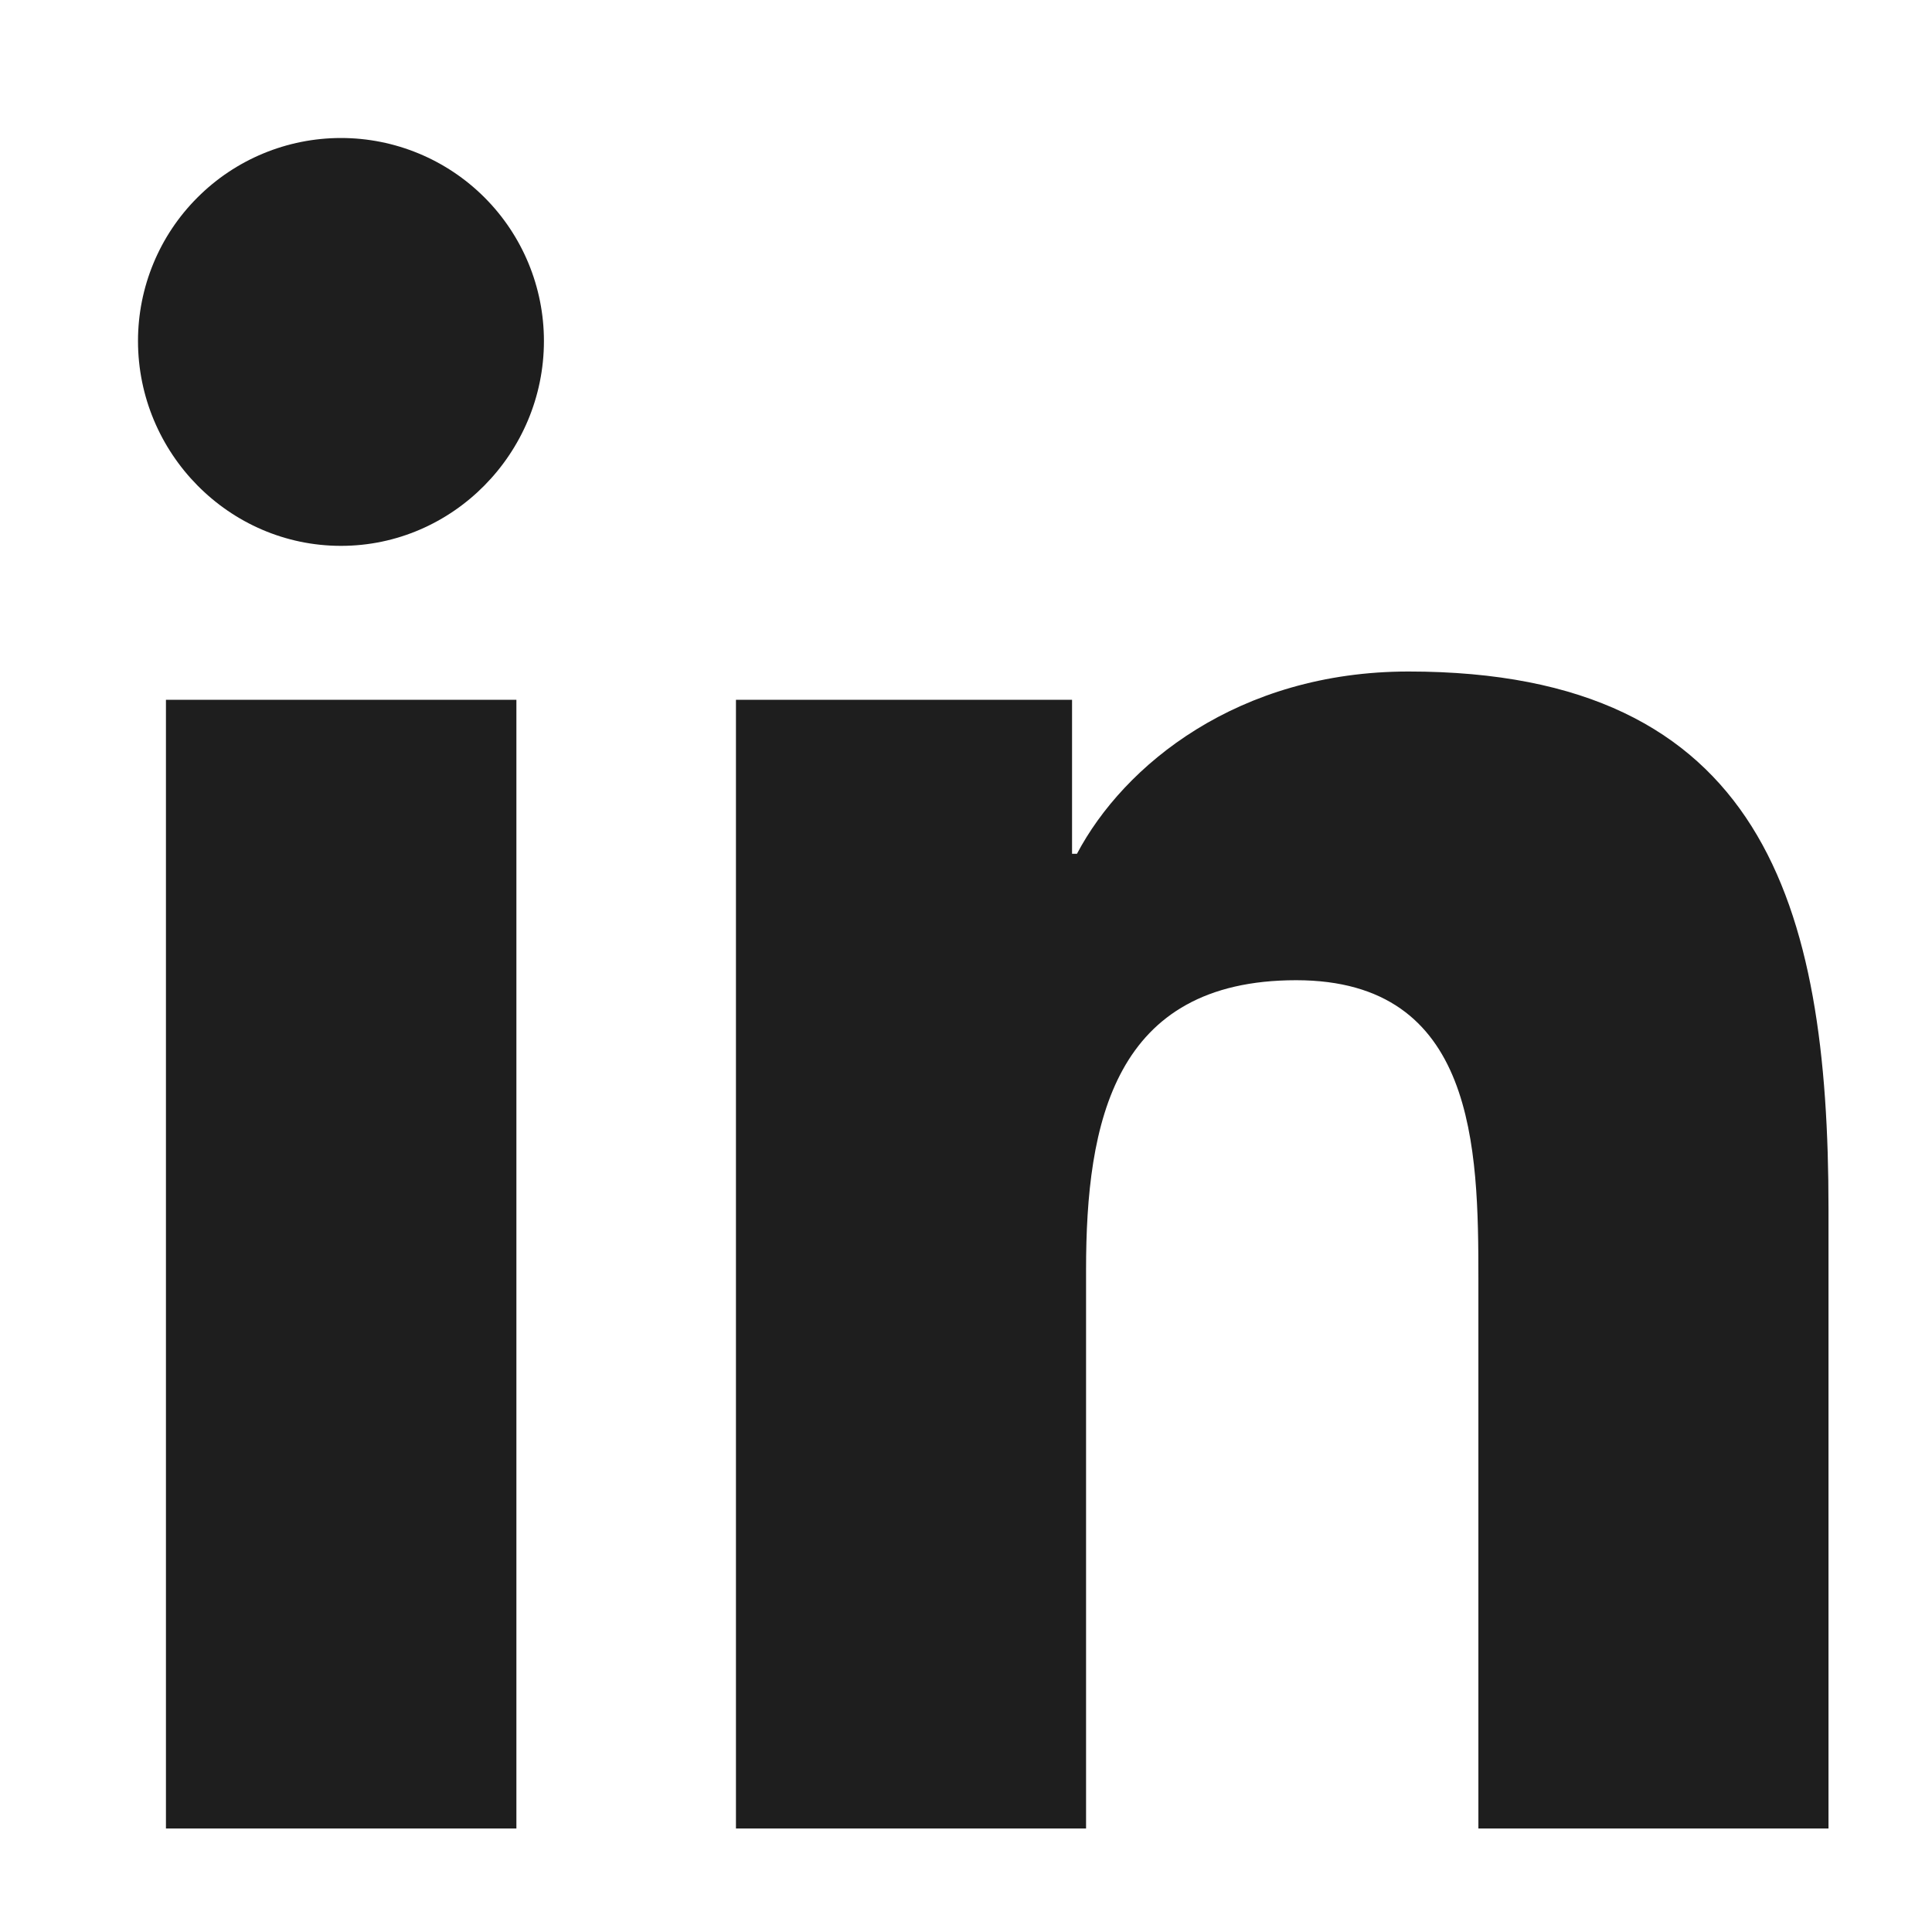
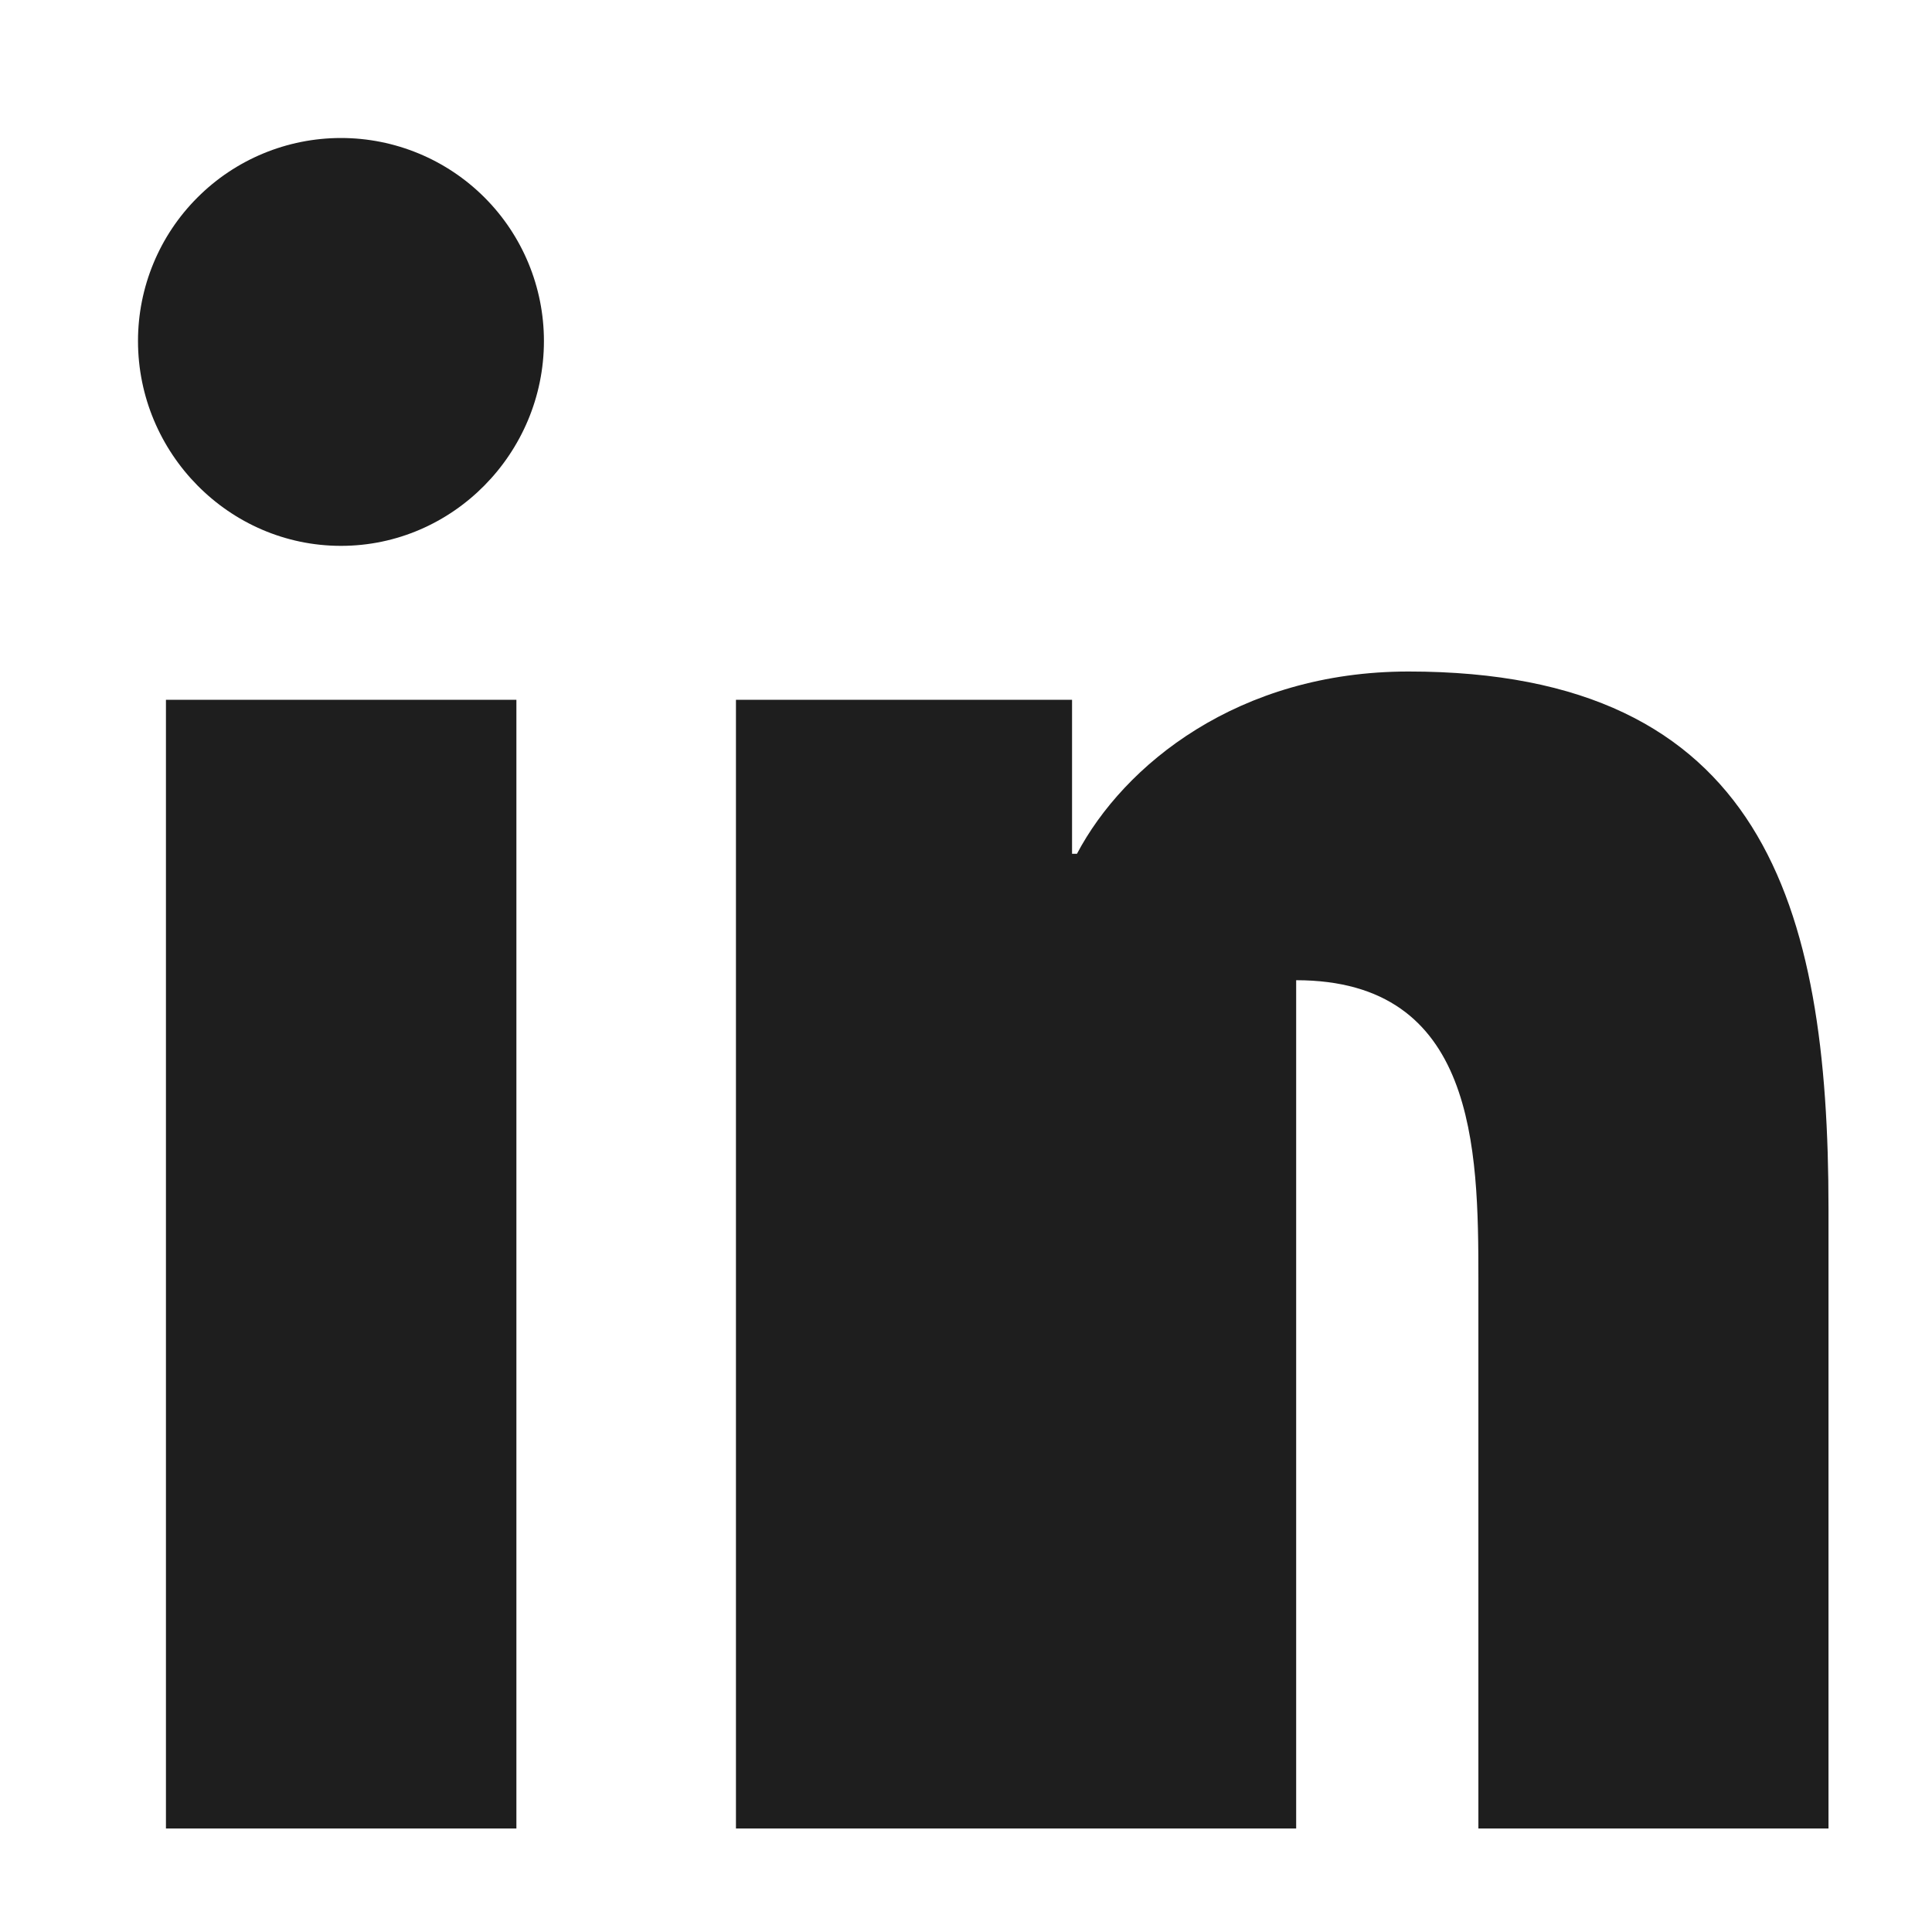
<svg xmlns="http://www.w3.org/2000/svg" width="28" height="28" viewBox="0 0 28 28" fill="none">
  <g id="linkedin-in">
-     <path id="Vector" d="M7.484 26.5H2.405V10.142H7.484V26.5ZM4.942 7.911C3.317 7.911 2 6.566 2 4.942C2 4.161 2.31 3.413 2.862 2.862C3.413 2.31 4.161 2 4.942 2C5.722 2 6.47 2.31 7.022 2.862C7.573 3.413 7.883 4.161 7.883 4.942C7.883 6.566 6.565 7.911 4.942 7.911ZM26.494 26.5H21.426V18.537C21.426 16.639 21.388 14.206 18.785 14.206C16.144 14.206 15.74 16.267 15.74 18.4V26.5H10.666V10.142H15.537V12.374H15.608C16.287 11.088 17.943 9.732 20.414 9.732C25.555 9.732 26.5 13.117 26.5 17.514V26.5H26.494Z" fill="#1E1E1E" />
+     <path id="Vector" d="M7.484 26.5H2.405V10.142H7.484V26.5ZM4.942 7.911C3.317 7.911 2 6.566 2 4.942C2 4.161 2.31 3.413 2.862 2.862C3.413 2.31 4.161 2 4.942 2C5.722 2 6.47 2.31 7.022 2.862C7.573 3.413 7.883 4.161 7.883 4.942C7.883 6.566 6.565 7.911 4.942 7.911ZM26.494 26.5H21.426V18.537C21.426 16.639 21.388 14.206 18.785 14.206V26.5H10.666V10.142H15.537V12.374H15.608C16.287 11.088 17.943 9.732 20.414 9.732C25.555 9.732 26.5 13.117 26.5 17.514V26.5H26.494Z" fill="#1E1E1E" />
  </g>
</svg>